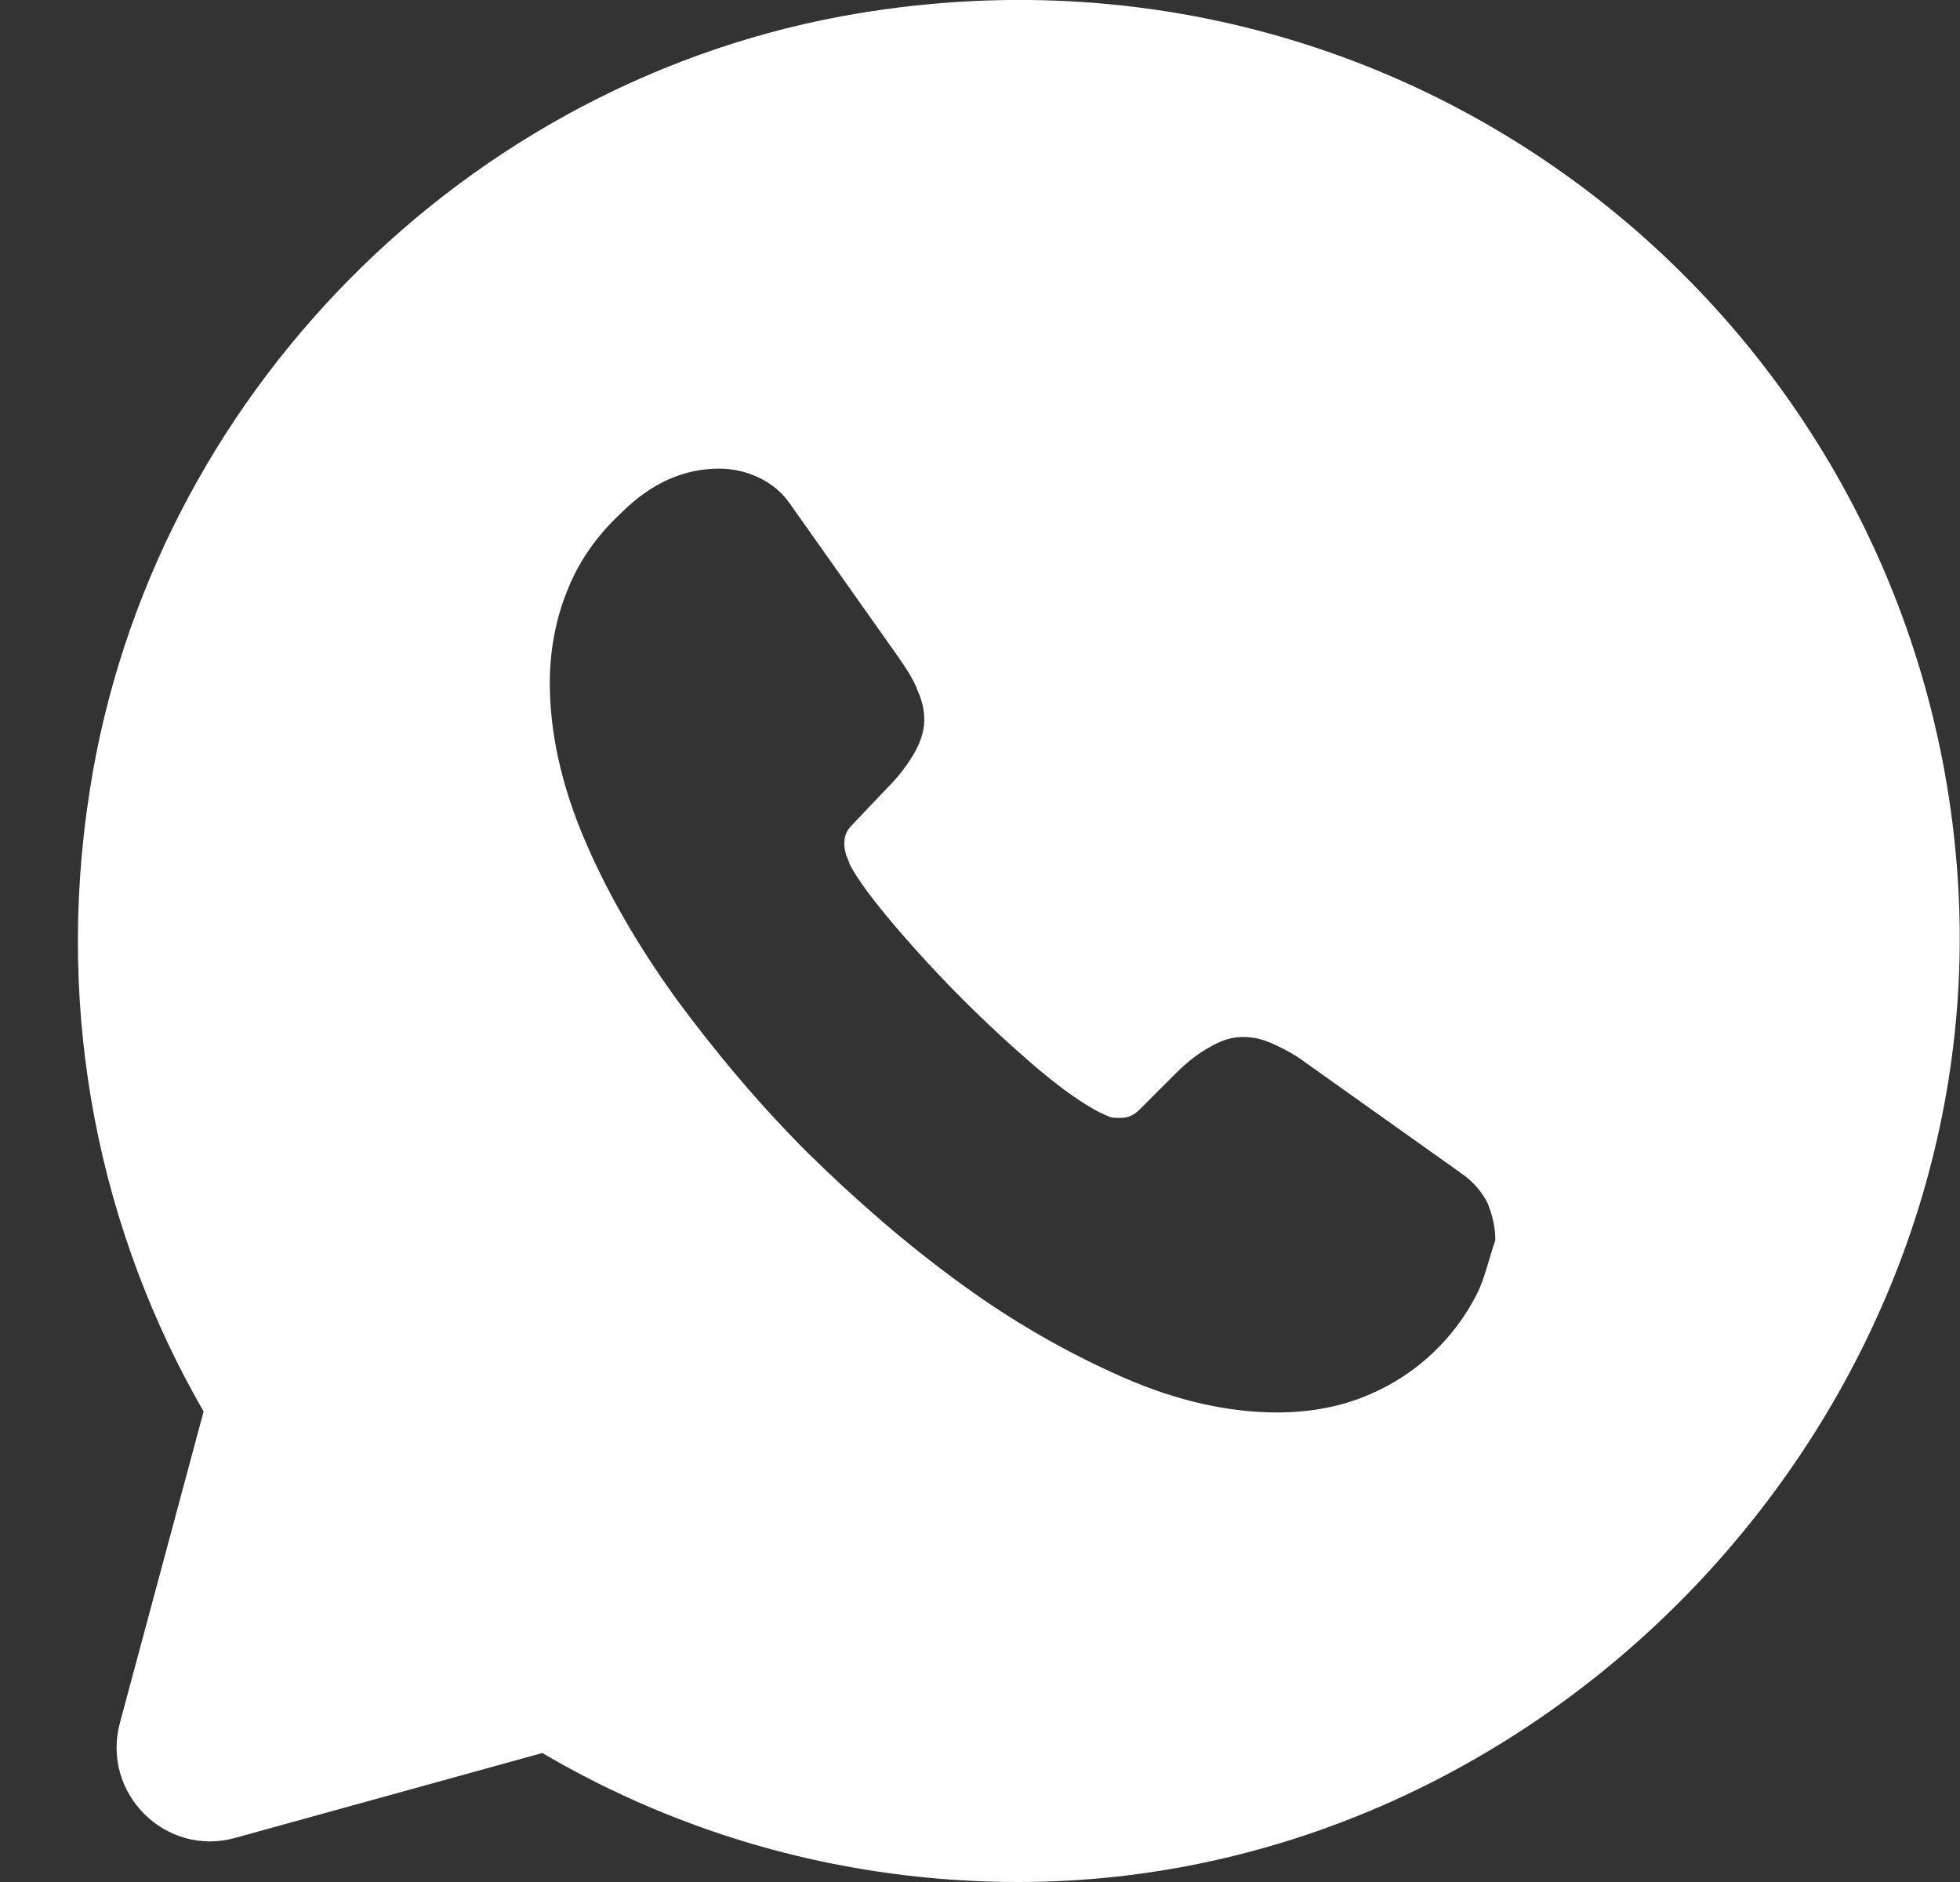
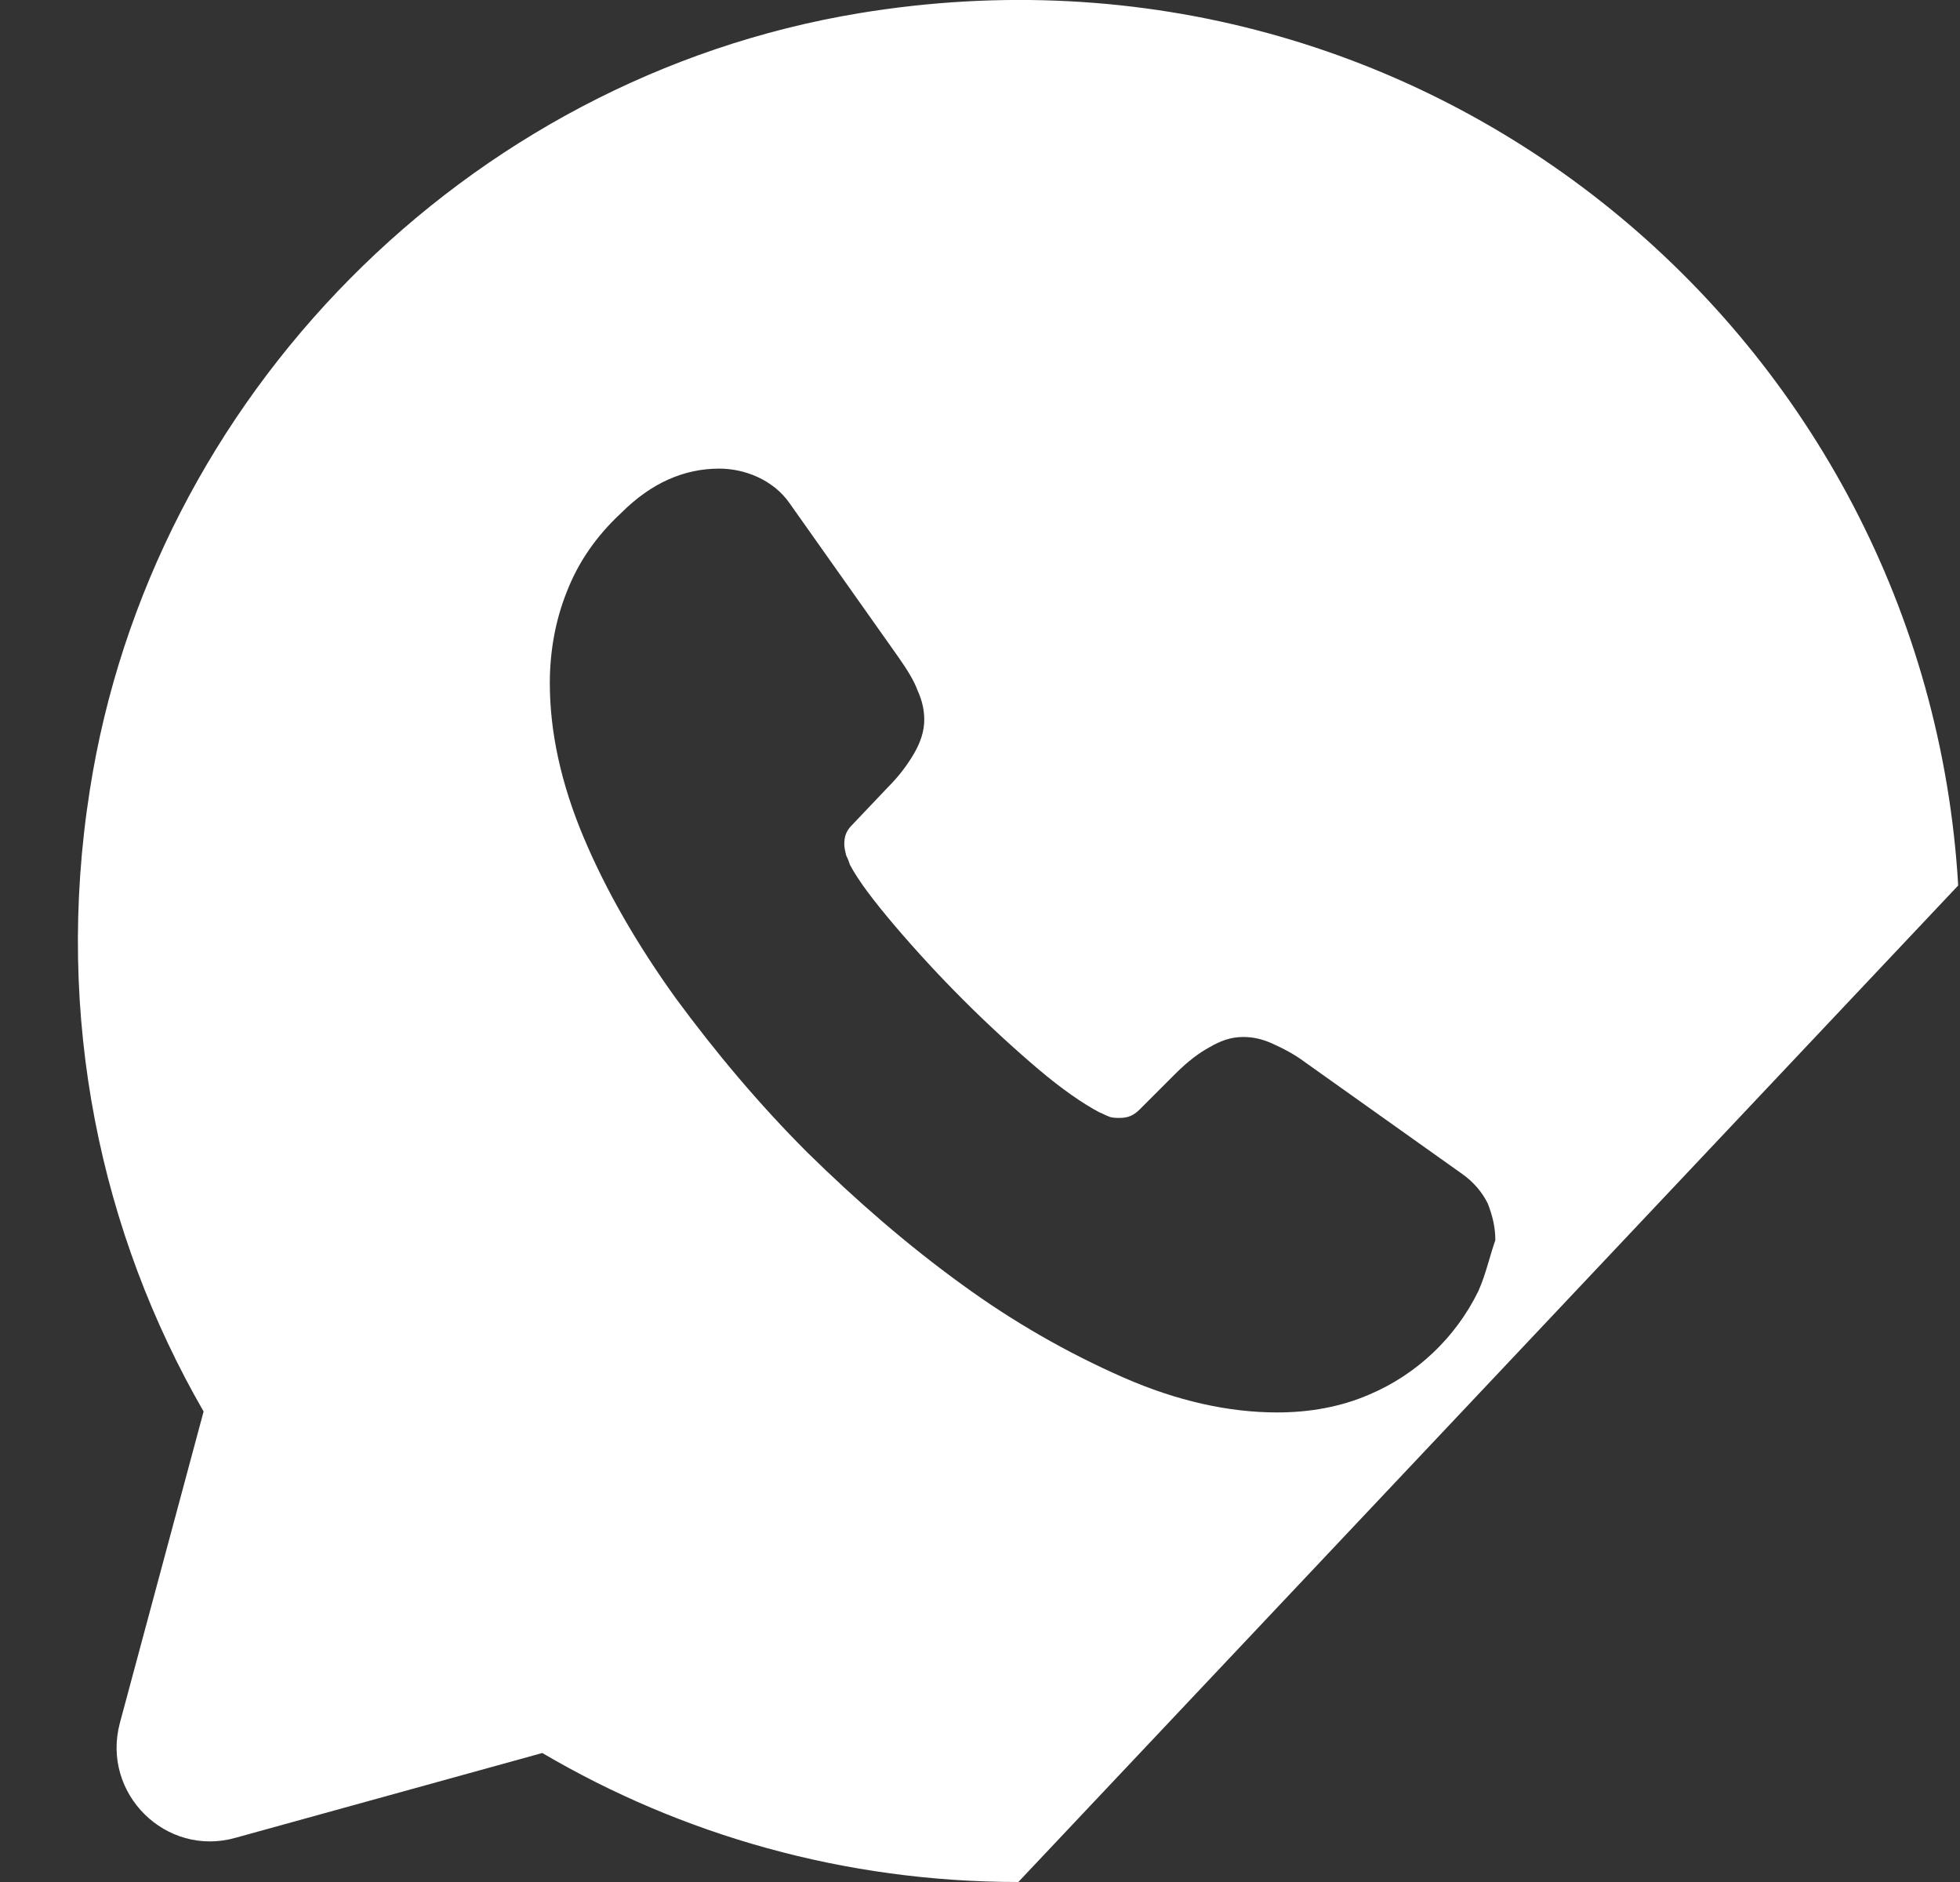
<svg xmlns="http://www.w3.org/2000/svg" width="25" height="24" viewBox="0 0 25 24" fill="none">
  <rect x="0" y="0" width="25" height="24" fill="#333333" stroke="none" />
-   <path d="M24.977 11.292C24.569 4.332 18.245 -1.032 10.961 0.168C5.945 0.996 1.925 5.064 1.145 10.08C0.689 12.984 1.289 15.732 2.597 18L1.529 21.972C1.289 22.872 2.117 23.688 3.005 23.436L6.917 22.355C8.693 23.399 10.769 24 12.989 24C19.757 24 25.373 18.036 24.977 11.292ZM18.857 16.464C18.567 17.057 18.073 17.526 17.465 17.784C17.105 17.94 16.709 18.012 16.289 18.012C15.677 18.012 15.017 17.868 14.333 17.568C13.604 17.248 12.912 16.849 12.269 16.38C11.573 15.876 10.925 15.312 10.301 14.7C9.677 14.076 9.125 13.416 8.621 12.732C8.129 12.048 7.733 11.364 7.445 10.68C7.157 9.996 7.013 9.336 7.013 8.712C7.013 8.304 7.085 7.908 7.229 7.548C7.373 7.176 7.601 6.84 7.925 6.54C8.309 6.156 8.729 5.976 9.173 5.976C9.341 5.976 9.509 6.012 9.665 6.084C9.821 6.156 9.965 6.264 10.073 6.42L11.465 8.388C11.573 8.544 11.657 8.676 11.705 8.808C11.765 8.94 11.789 9.06 11.789 9.18C11.789 9.324 11.741 9.468 11.657 9.612C11.573 9.756 11.465 9.9 11.321 10.044L10.865 10.524C10.793 10.596 10.769 10.668 10.769 10.764C10.769 10.812 10.781 10.86 10.793 10.908C10.817 10.956 10.829 10.992 10.841 11.028C10.949 11.232 11.141 11.484 11.405 11.796C11.967 12.456 12.581 13.07 13.241 13.632C13.553 13.896 13.817 14.076 14.021 14.184C14.057 14.196 14.093 14.22 14.129 14.232C14.177 14.256 14.225 14.256 14.285 14.256C14.393 14.256 14.465 14.22 14.537 14.148L14.993 13.692C15.149 13.536 15.293 13.428 15.425 13.356C15.569 13.272 15.701 13.224 15.857 13.224C15.977 13.224 16.097 13.248 16.229 13.308C16.361 13.368 16.505 13.44 16.649 13.548L18.641 14.964C18.797 15.072 18.905 15.204 18.977 15.348C19.037 15.504 19.073 15.648 19.073 15.816C19.001 16.02 18.953 16.248 18.857 16.464Z" fill="white" />
+   <path d="M24.977 11.292C24.569 4.332 18.245 -1.032 10.961 0.168C5.945 0.996 1.925 5.064 1.145 10.08C0.689 12.984 1.289 15.732 2.597 18L1.529 21.972C1.289 22.872 2.117 23.688 3.005 23.436L6.917 22.355C8.693 23.399 10.769 24 12.989 24ZM18.857 16.464C18.567 17.057 18.073 17.526 17.465 17.784C17.105 17.94 16.709 18.012 16.289 18.012C15.677 18.012 15.017 17.868 14.333 17.568C13.604 17.248 12.912 16.849 12.269 16.38C11.573 15.876 10.925 15.312 10.301 14.7C9.677 14.076 9.125 13.416 8.621 12.732C8.129 12.048 7.733 11.364 7.445 10.68C7.157 9.996 7.013 9.336 7.013 8.712C7.013 8.304 7.085 7.908 7.229 7.548C7.373 7.176 7.601 6.84 7.925 6.54C8.309 6.156 8.729 5.976 9.173 5.976C9.341 5.976 9.509 6.012 9.665 6.084C9.821 6.156 9.965 6.264 10.073 6.42L11.465 8.388C11.573 8.544 11.657 8.676 11.705 8.808C11.765 8.94 11.789 9.06 11.789 9.18C11.789 9.324 11.741 9.468 11.657 9.612C11.573 9.756 11.465 9.9 11.321 10.044L10.865 10.524C10.793 10.596 10.769 10.668 10.769 10.764C10.769 10.812 10.781 10.86 10.793 10.908C10.817 10.956 10.829 10.992 10.841 11.028C10.949 11.232 11.141 11.484 11.405 11.796C11.967 12.456 12.581 13.07 13.241 13.632C13.553 13.896 13.817 14.076 14.021 14.184C14.057 14.196 14.093 14.22 14.129 14.232C14.177 14.256 14.225 14.256 14.285 14.256C14.393 14.256 14.465 14.22 14.537 14.148L14.993 13.692C15.149 13.536 15.293 13.428 15.425 13.356C15.569 13.272 15.701 13.224 15.857 13.224C15.977 13.224 16.097 13.248 16.229 13.308C16.361 13.368 16.505 13.44 16.649 13.548L18.641 14.964C18.797 15.072 18.905 15.204 18.977 15.348C19.037 15.504 19.073 15.648 19.073 15.816C19.001 16.02 18.953 16.248 18.857 16.464Z" fill="white" />
</svg>